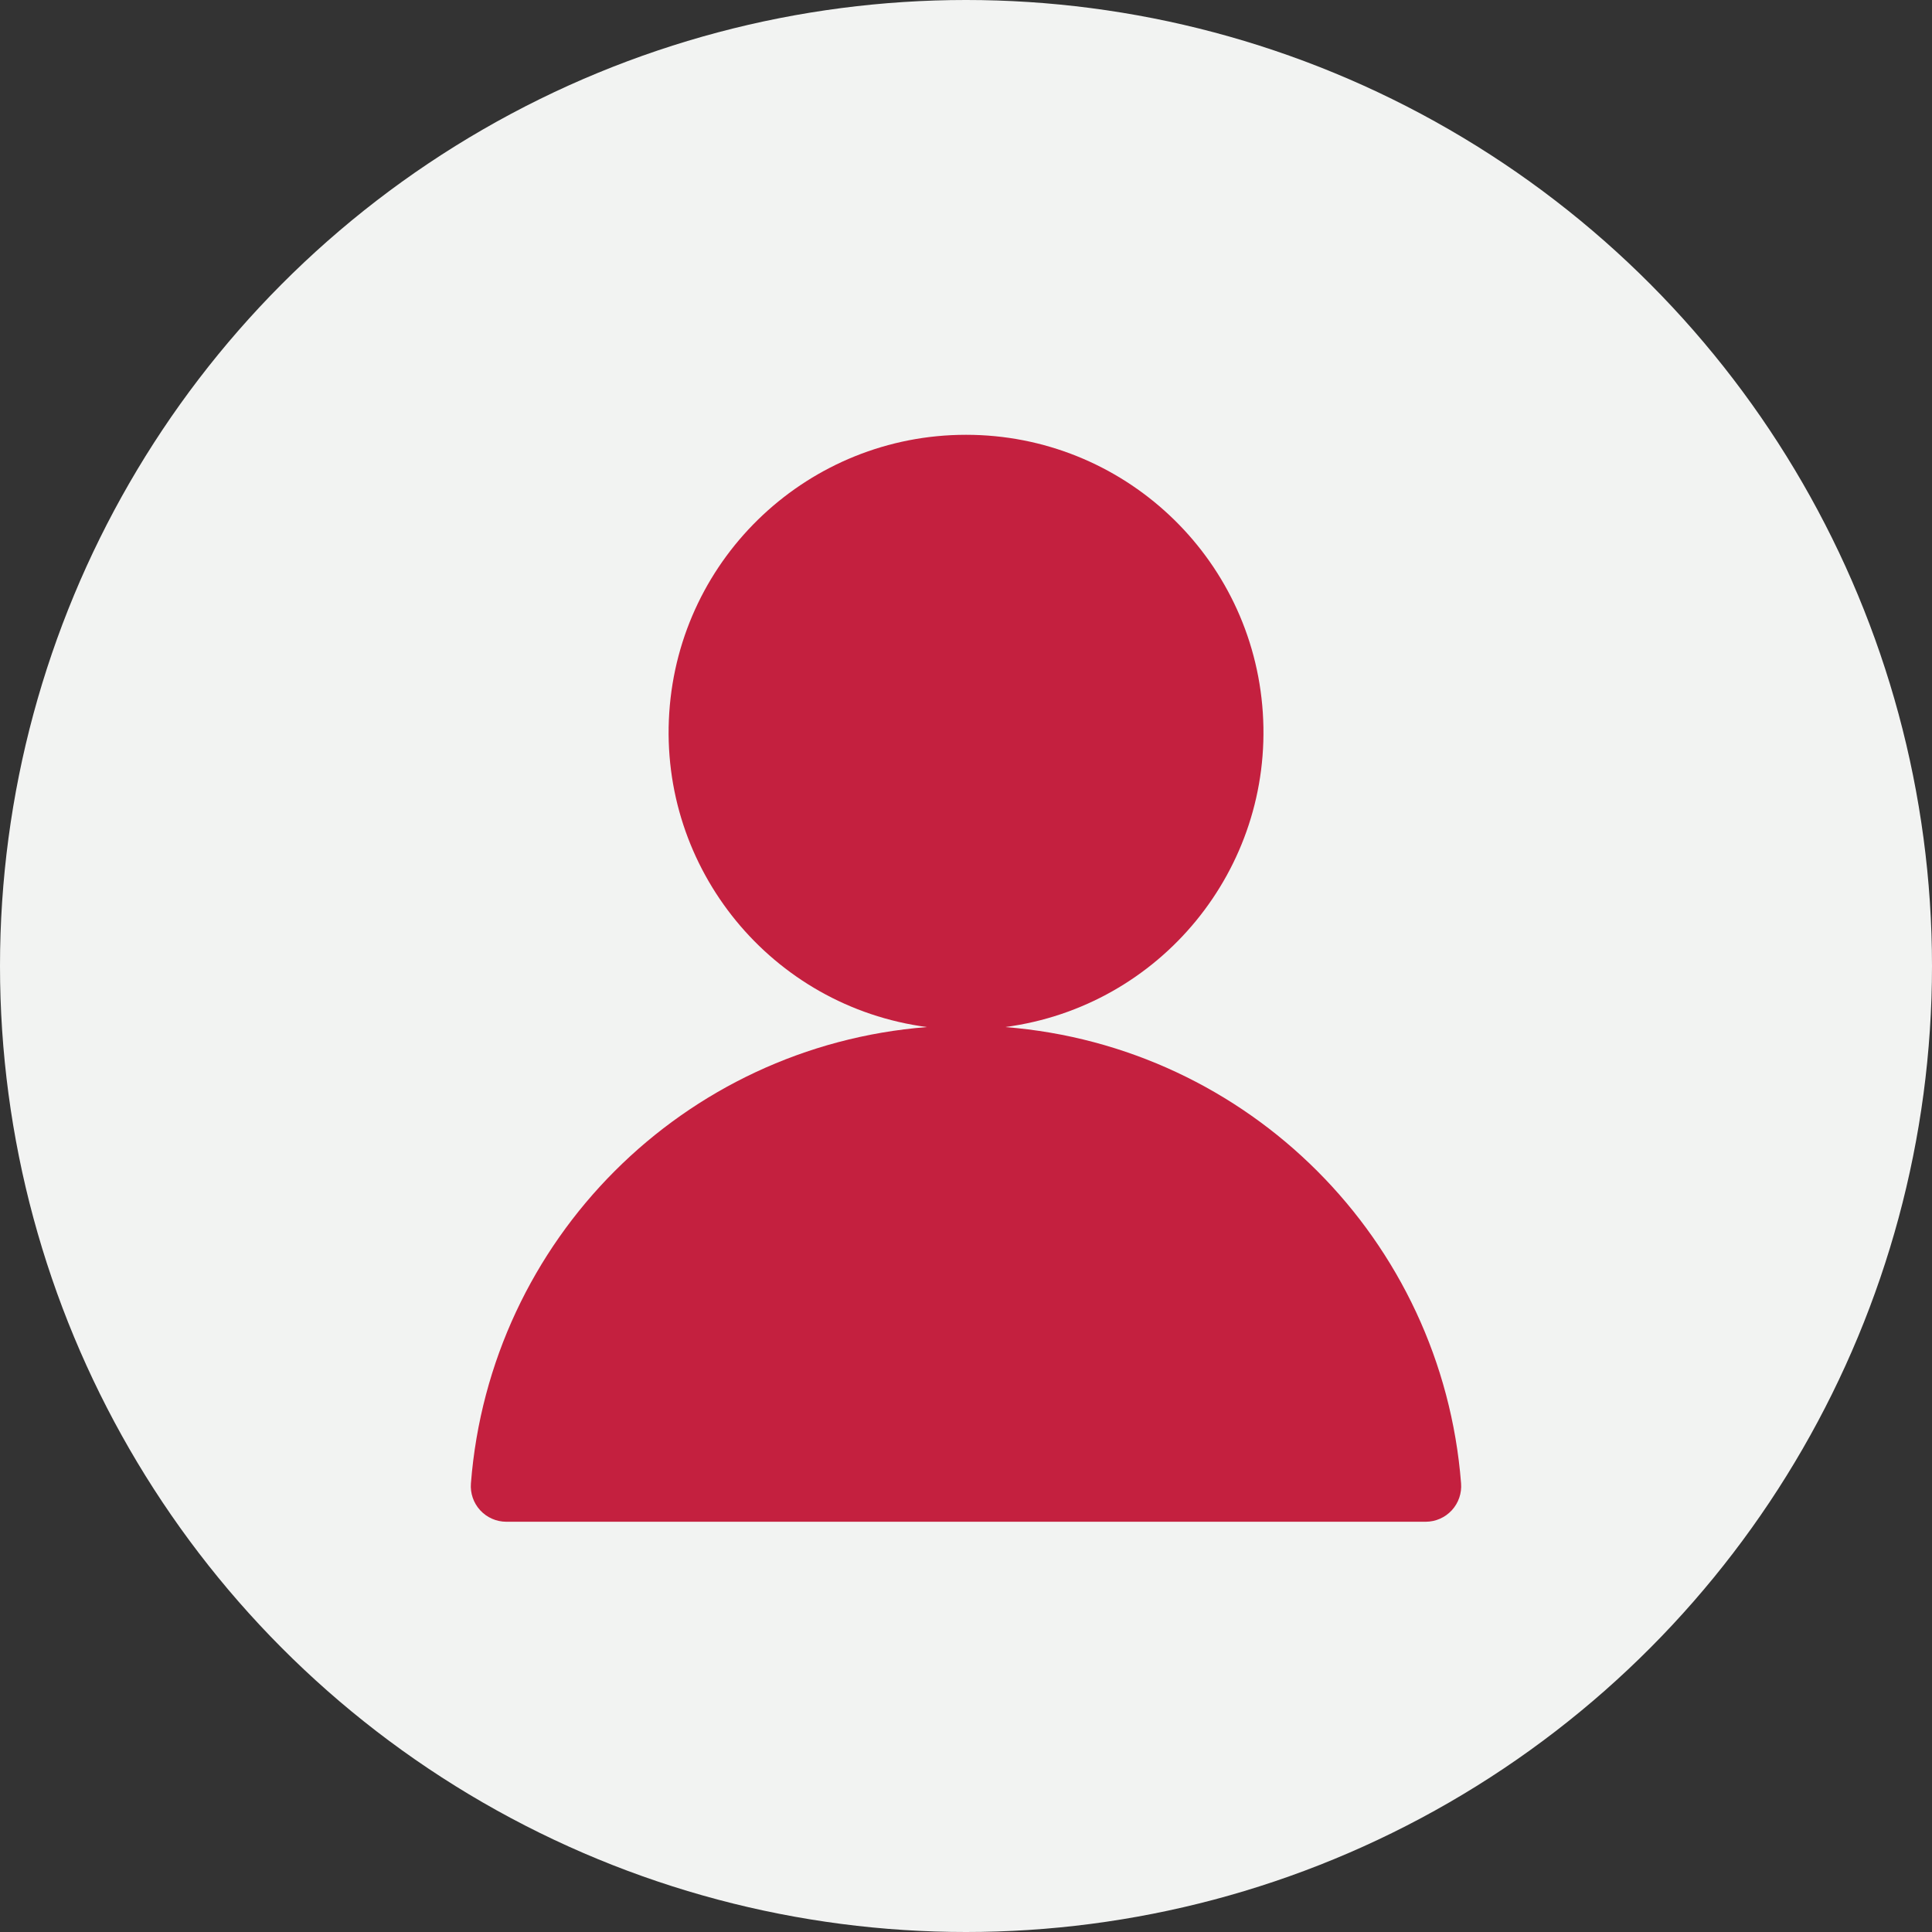
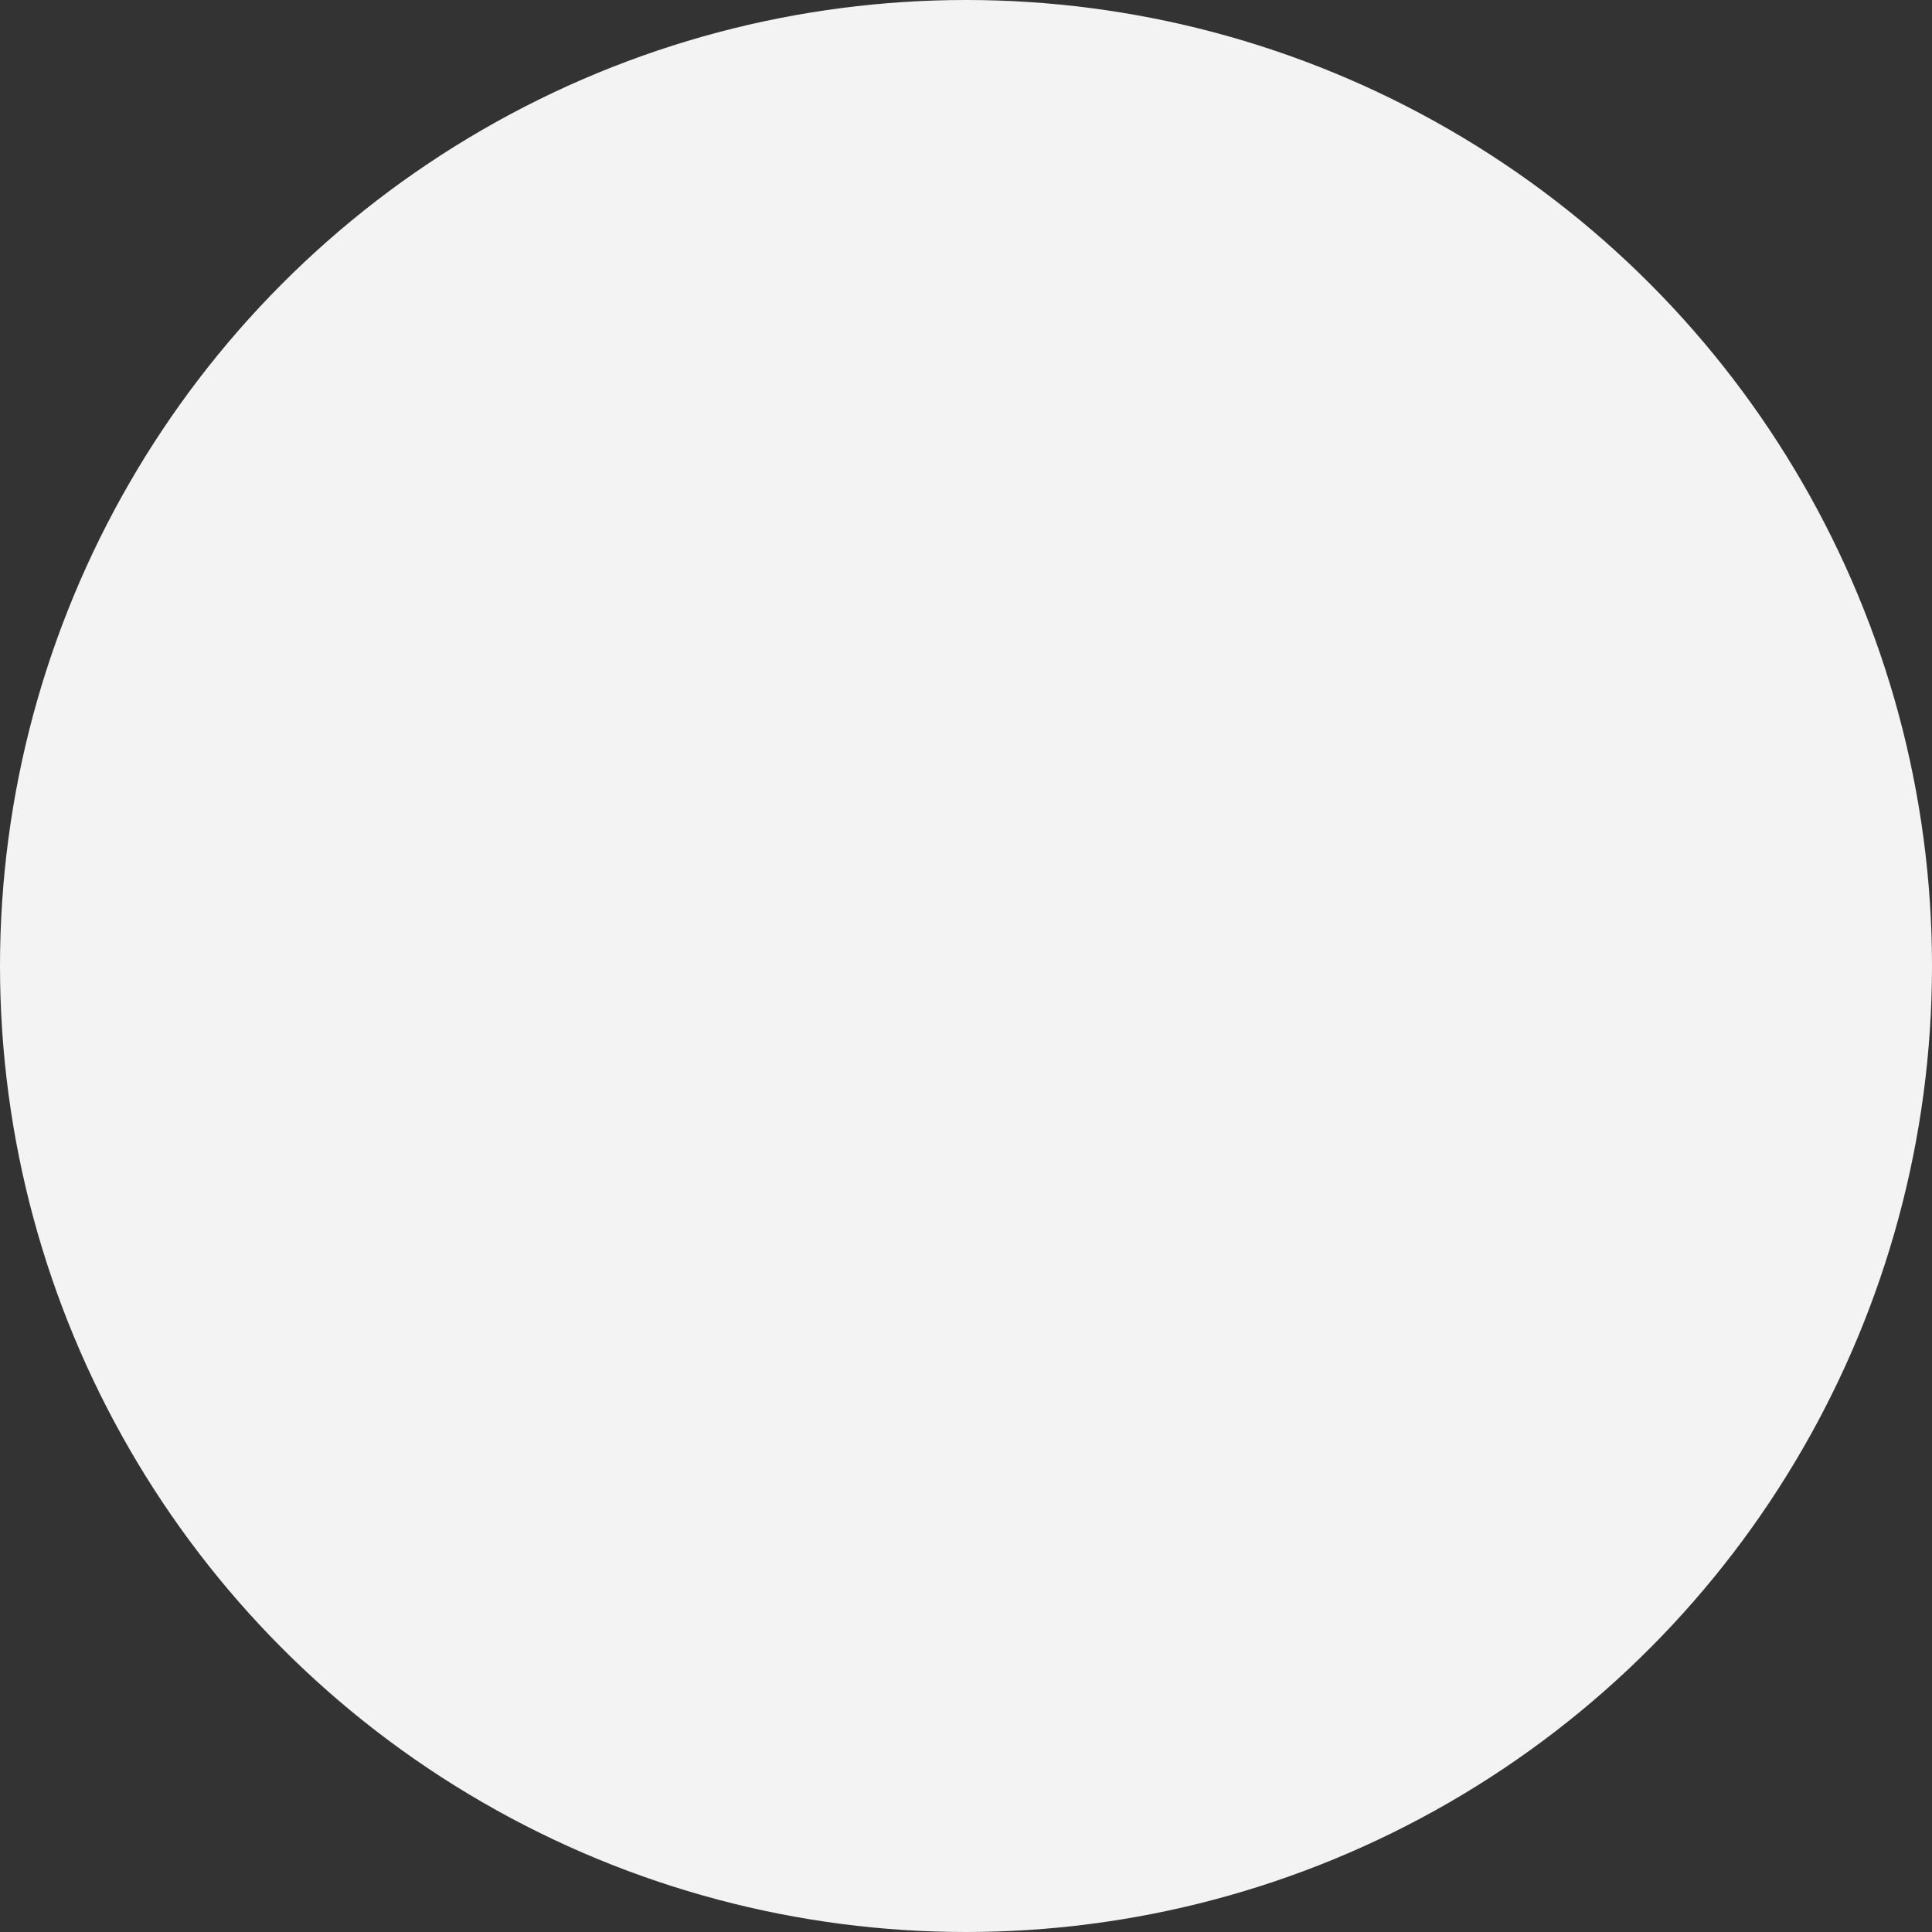
<svg xmlns="http://www.w3.org/2000/svg" width="256px" height="256px" viewBox="0 0 256 256" version="1.1">
  <rect x="0" y="0" width="256" height="256" fill="#333333" stroke="none" />
  <title>Icons/Illustrative/users/user-256x256</title>
  <desc>Created with Sketch.</desc>
  <g id="Icons/Illustrative/users/user-256x256" stroke="none" stroke-width="1" fill="none" fill-rule="evenodd">
    <g id="Icons/Illustrative/Oval" fill="#F2F3F2">
      <circle id="Oval" cx="128" cy="128" r="128" />
    </g>
    <g id="Group" transform="translate(62, 57)" fill="#C4203F" fill-rule="nonzero">
-       <path d="M71.19,79.09 C91.767,76.359 106.698,58.136 105.329,37.424 C103.961,16.713 86.762,0.613 66.005,0.613 C45.248,0.613 28.049,16.713 26.681,37.424 C25.312,58.136 40.243,76.359 60.82,79.09 C28.548,81.634 2.923,107.277 0.4,139.55 C0.294,140.858 0.739,142.152 1.627,143.118 C2.516,144.084 3.767,144.636 5.08,144.64 L126.92,144.64 C128.233,144.636 129.484,144.084 130.373,143.118 C131.261,142.152 131.706,140.858 131.6,139.55 C129.078,107.28 103.458,81.639 71.19,79.09 Z" id="Path" />
-     </g>
+       </g>
  </g>
</svg>